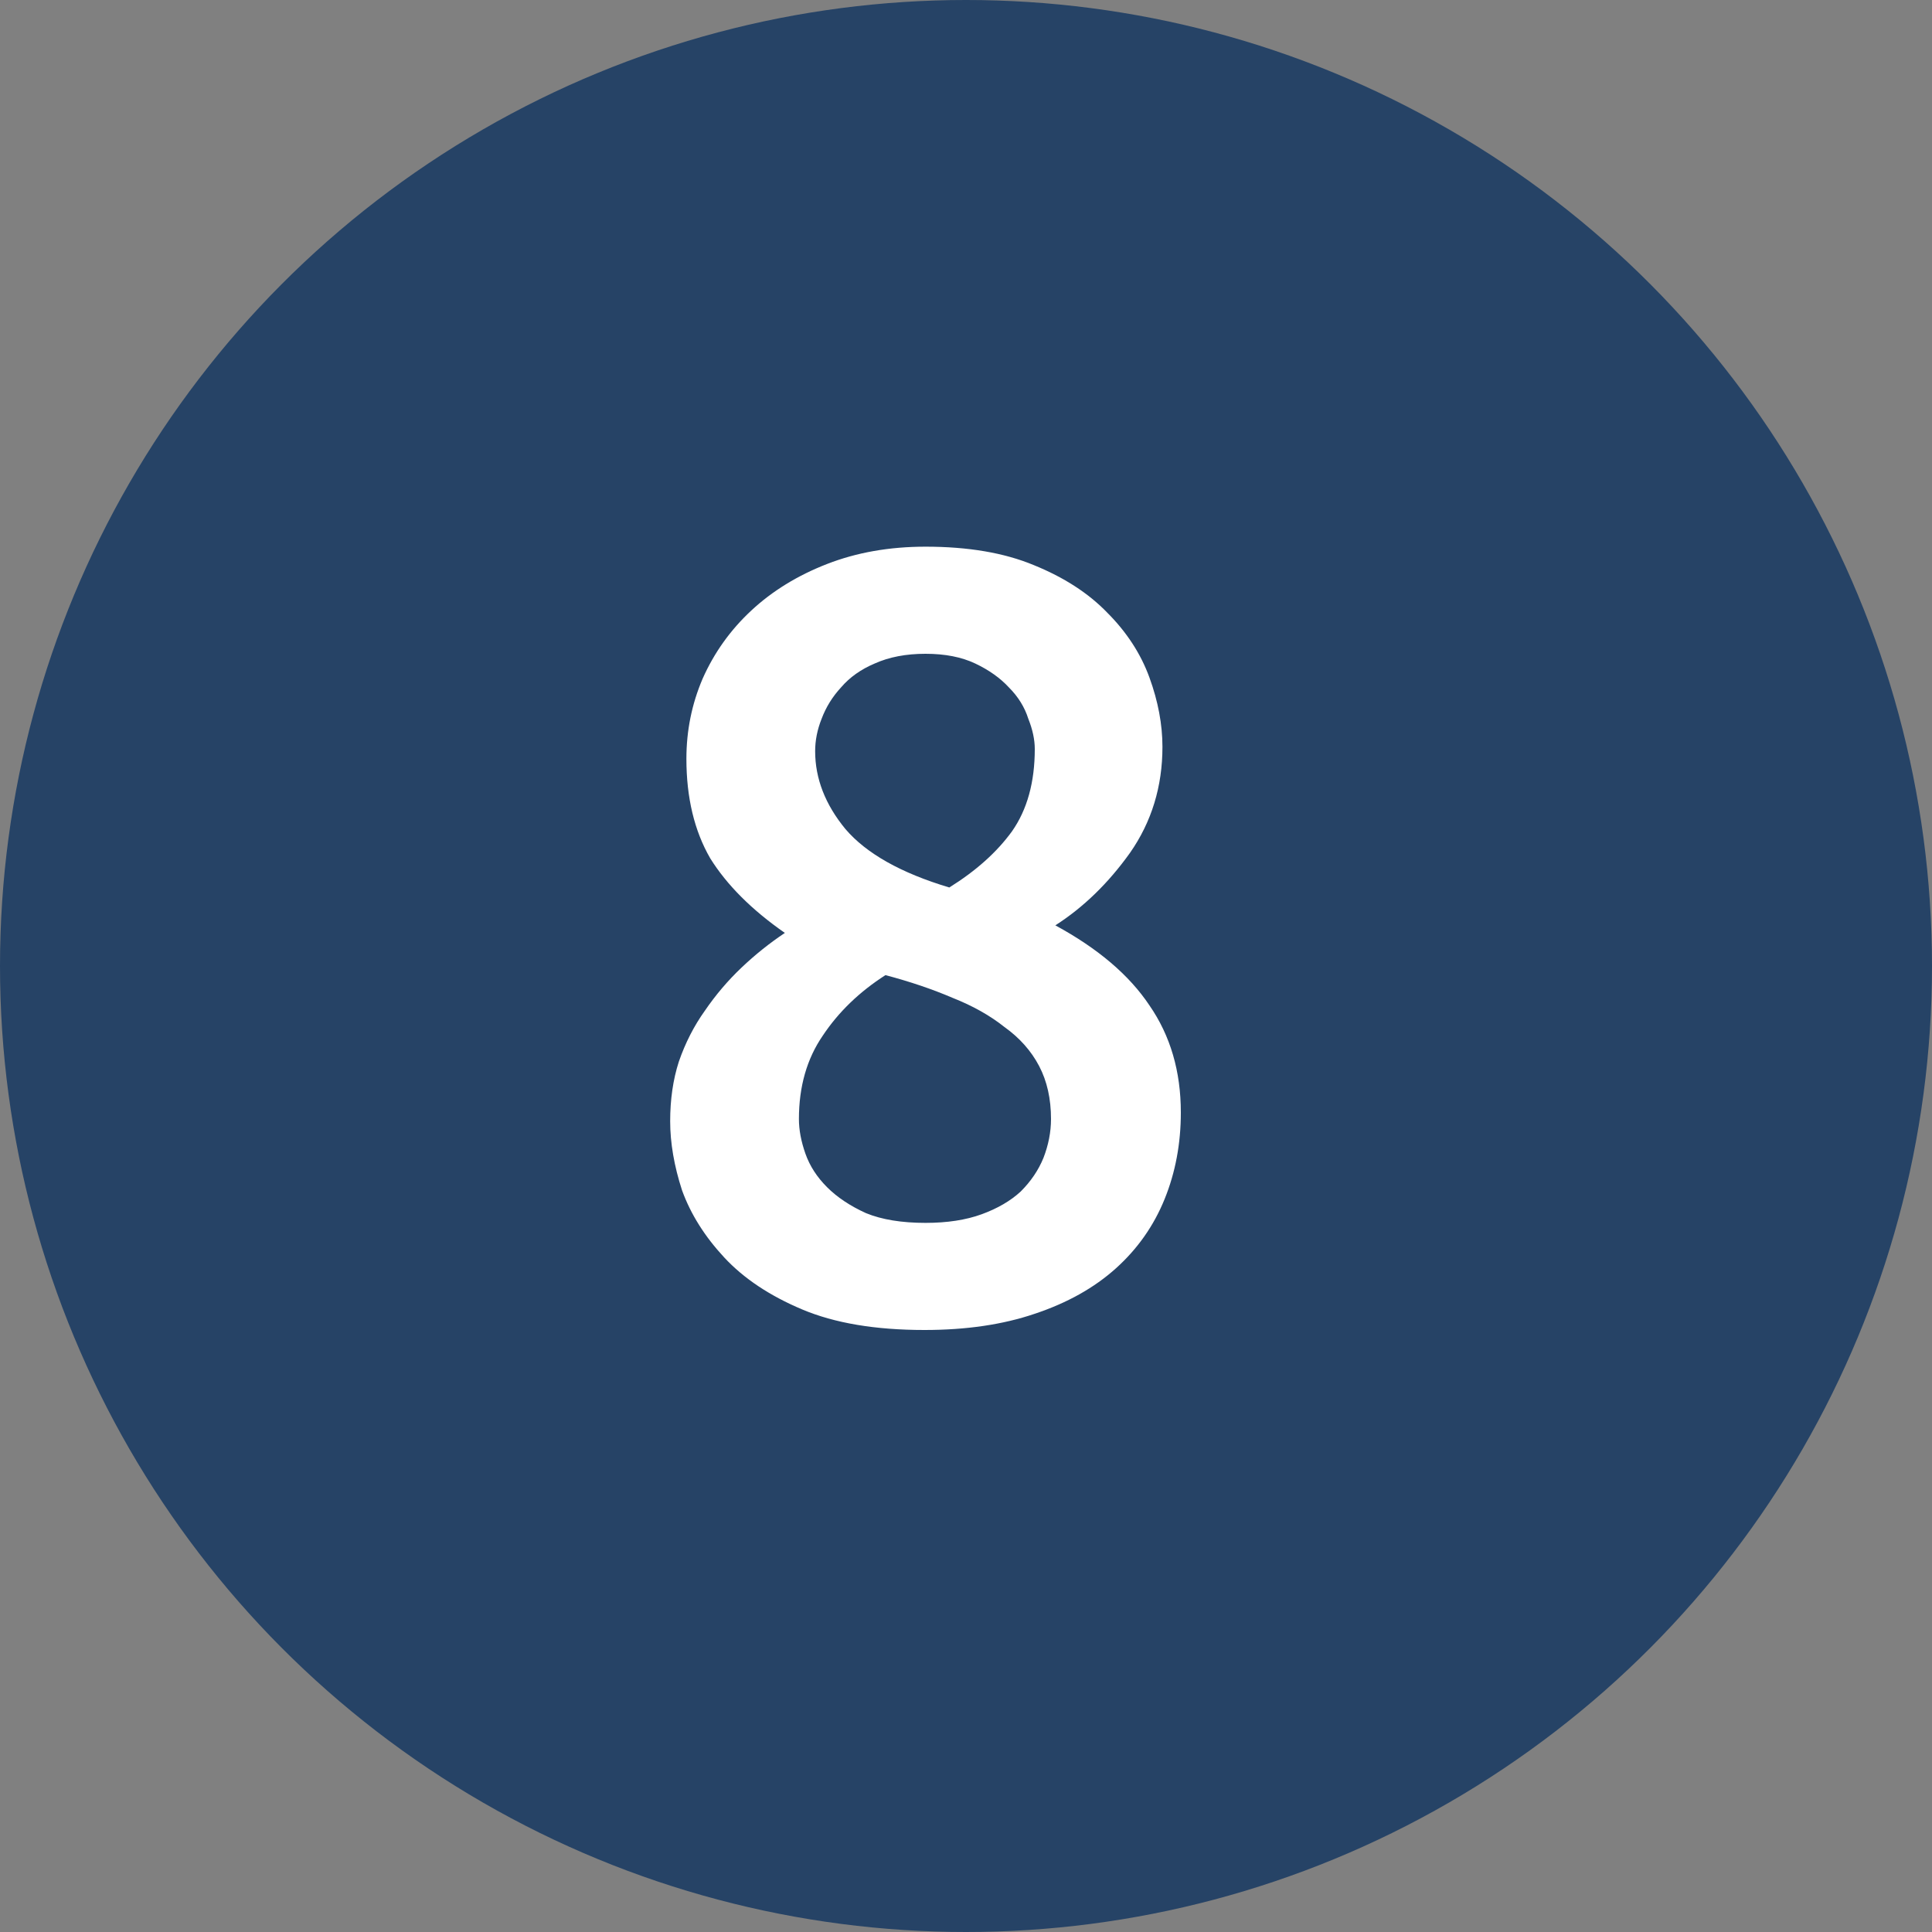
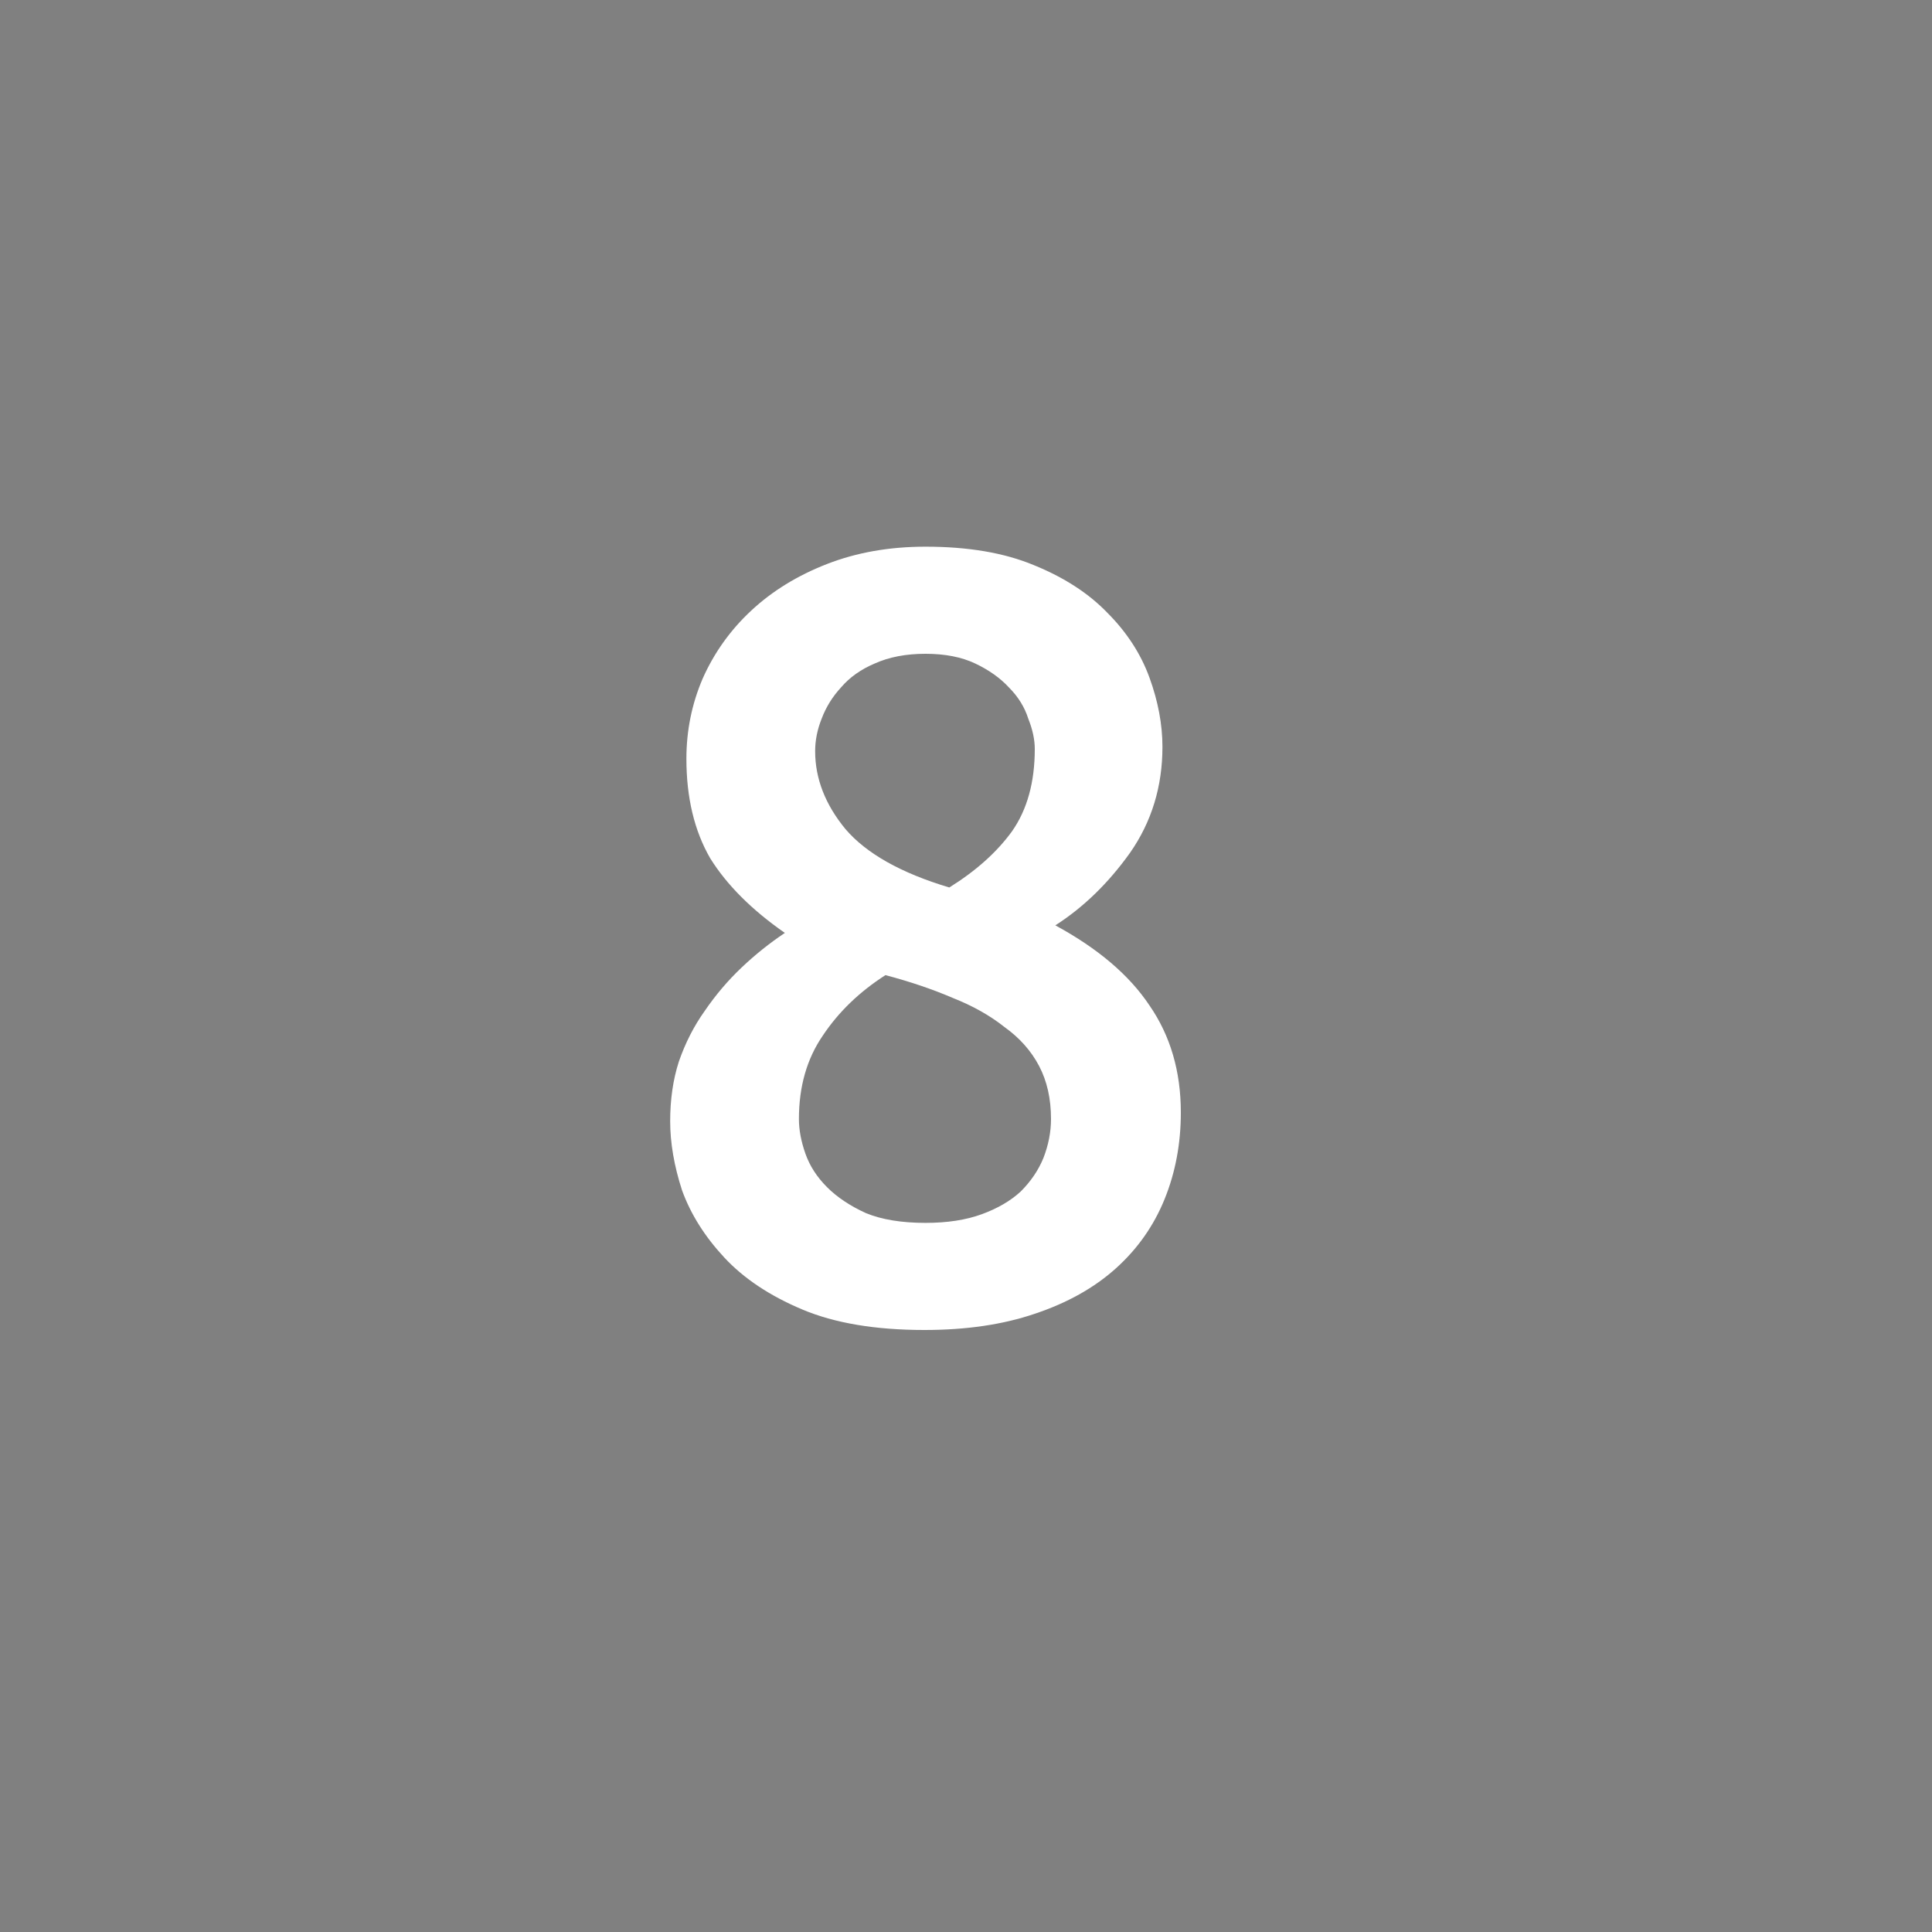
<svg xmlns="http://www.w3.org/2000/svg" width="25" height="25" viewBox="0 0 25 25" fill="none">
  <rect x="0" y="0" width="25" height="25" fill="#808080" stroke="none" />
-   <circle cx="12.5" cy="12.5" r="12.5" fill="#264366" />
  <path d="M15.28 14.396C15.28 14.797 15.21 15.171 15.07 15.516C14.93 15.861 14.72 16.16 14.44 16.412C14.16 16.664 13.81 16.86 13.39 17C12.979 17.14 12.503 17.21 11.962 17.21C11.327 17.21 10.8 17.121 10.38 16.944C9.96 16.767 9.624 16.543 9.372 16.272C9.12 16.001 8.938 15.712 8.826 15.404C8.723 15.087 8.672 14.788 8.672 14.508C8.672 14.228 8.709 13.971 8.784 13.738C8.868 13.495 8.98 13.276 9.12 13.08C9.26 12.875 9.419 12.688 9.596 12.52C9.773 12.352 9.96 12.203 10.156 12.072C9.727 11.773 9.405 11.451 9.19 11.106C8.985 10.751 8.882 10.322 8.882 9.818C8.882 9.454 8.952 9.109 9.092 8.782C9.241 8.446 9.451 8.152 9.722 7.9C9.993 7.648 10.319 7.447 10.702 7.298C11.085 7.149 11.509 7.074 11.976 7.074C12.527 7.074 12.993 7.153 13.376 7.312C13.768 7.471 14.085 7.676 14.328 7.928C14.58 8.18 14.762 8.46 14.874 8.768C14.986 9.076 15.042 9.375 15.042 9.664C15.042 10.177 14.902 10.635 14.622 11.036C14.342 11.428 14.02 11.741 13.656 11.974C14.207 12.273 14.613 12.618 14.874 13.01C15.145 13.402 15.28 13.864 15.28 14.396ZM10.338 14.48C10.338 14.62 10.366 14.769 10.422 14.928C10.478 15.087 10.571 15.231 10.702 15.362C10.833 15.493 11.001 15.605 11.206 15.698C11.411 15.782 11.668 15.824 11.976 15.824C12.256 15.824 12.499 15.787 12.704 15.712C12.909 15.637 13.077 15.539 13.208 15.418C13.339 15.287 13.437 15.143 13.502 14.984C13.567 14.816 13.6 14.648 13.6 14.48C13.6 14.219 13.549 13.99 13.446 13.794C13.343 13.598 13.194 13.43 12.998 13.29C12.811 13.141 12.587 13.015 12.326 12.912C12.065 12.8 11.775 12.702 11.458 12.618C11.122 12.833 10.851 13.094 10.646 13.402C10.441 13.701 10.338 14.06 10.338 14.48ZM13.39 9.692C13.39 9.571 13.362 9.44 13.306 9.3C13.259 9.151 13.175 9.015 13.054 8.894C12.942 8.773 12.797 8.67 12.62 8.586C12.443 8.502 12.228 8.46 11.976 8.46C11.724 8.46 11.505 8.502 11.318 8.586C11.141 8.661 10.996 8.763 10.884 8.894C10.772 9.015 10.688 9.151 10.632 9.3C10.576 9.44 10.548 9.58 10.548 9.72C10.548 10.075 10.679 10.411 10.94 10.728C11.211 11.045 11.659 11.297 12.284 11.484C12.629 11.269 12.9 11.027 13.096 10.756C13.292 10.476 13.39 10.121 13.39 9.692Z" fill="white" />
</svg>